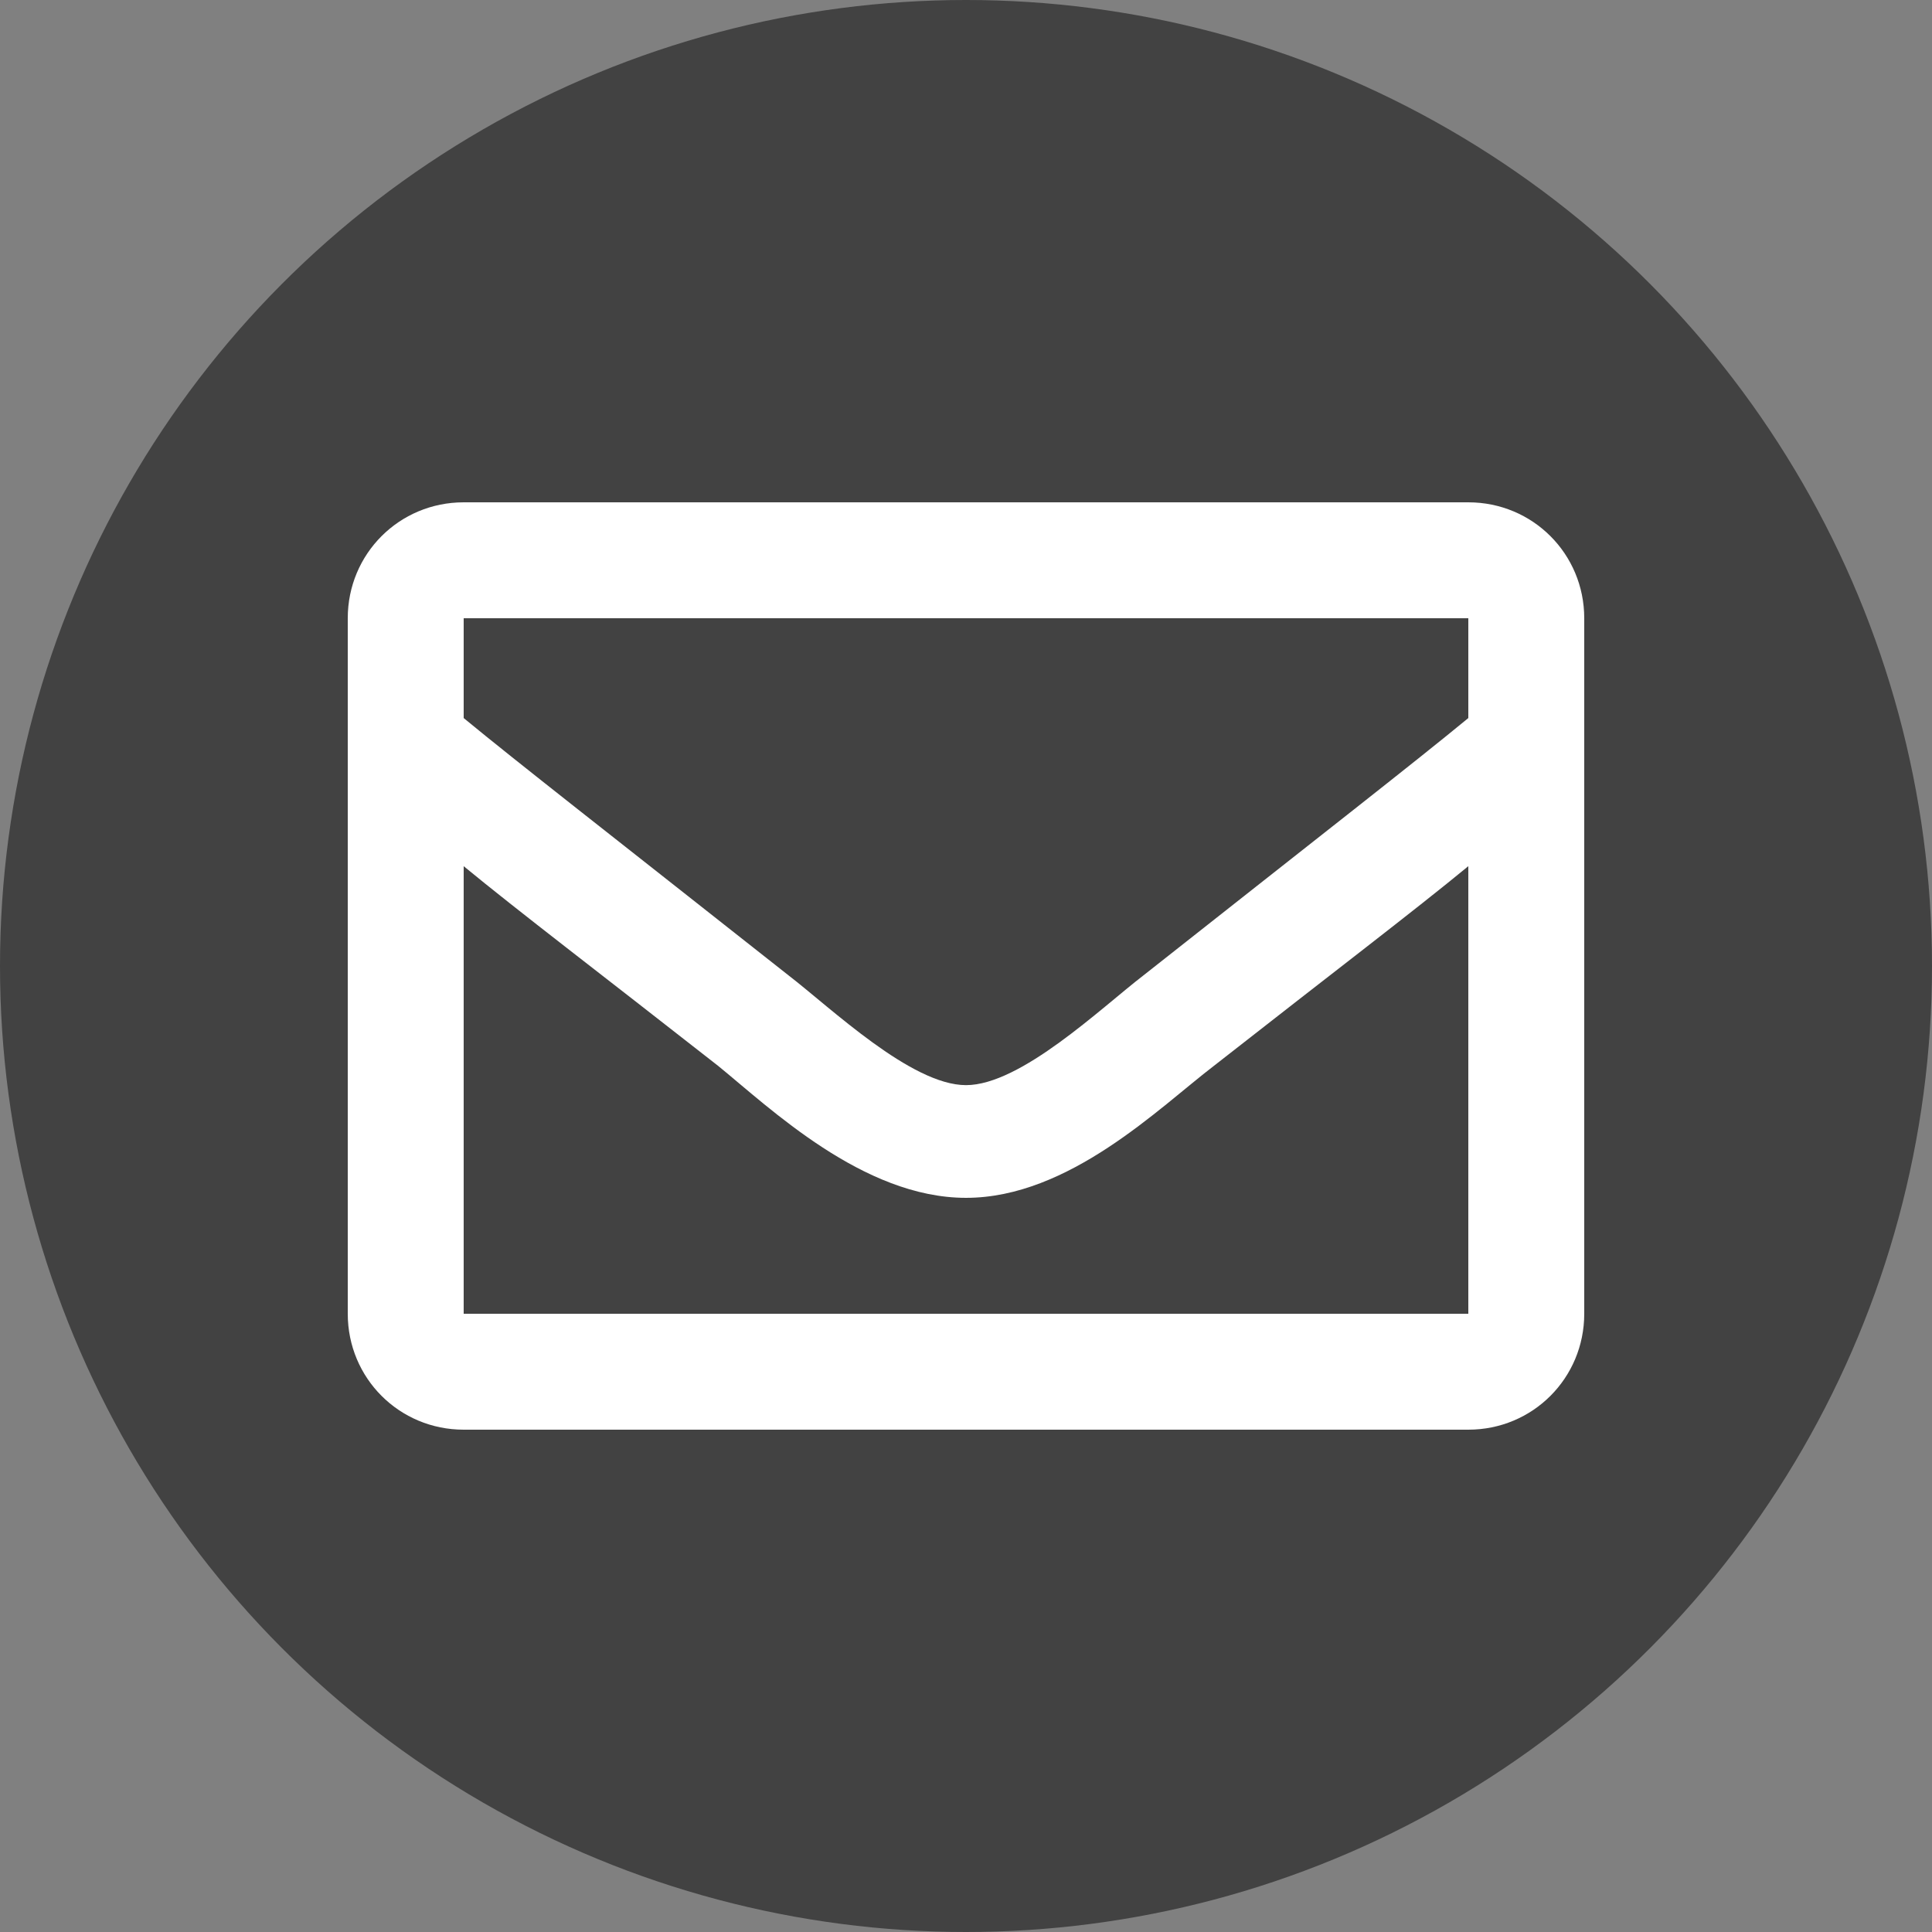
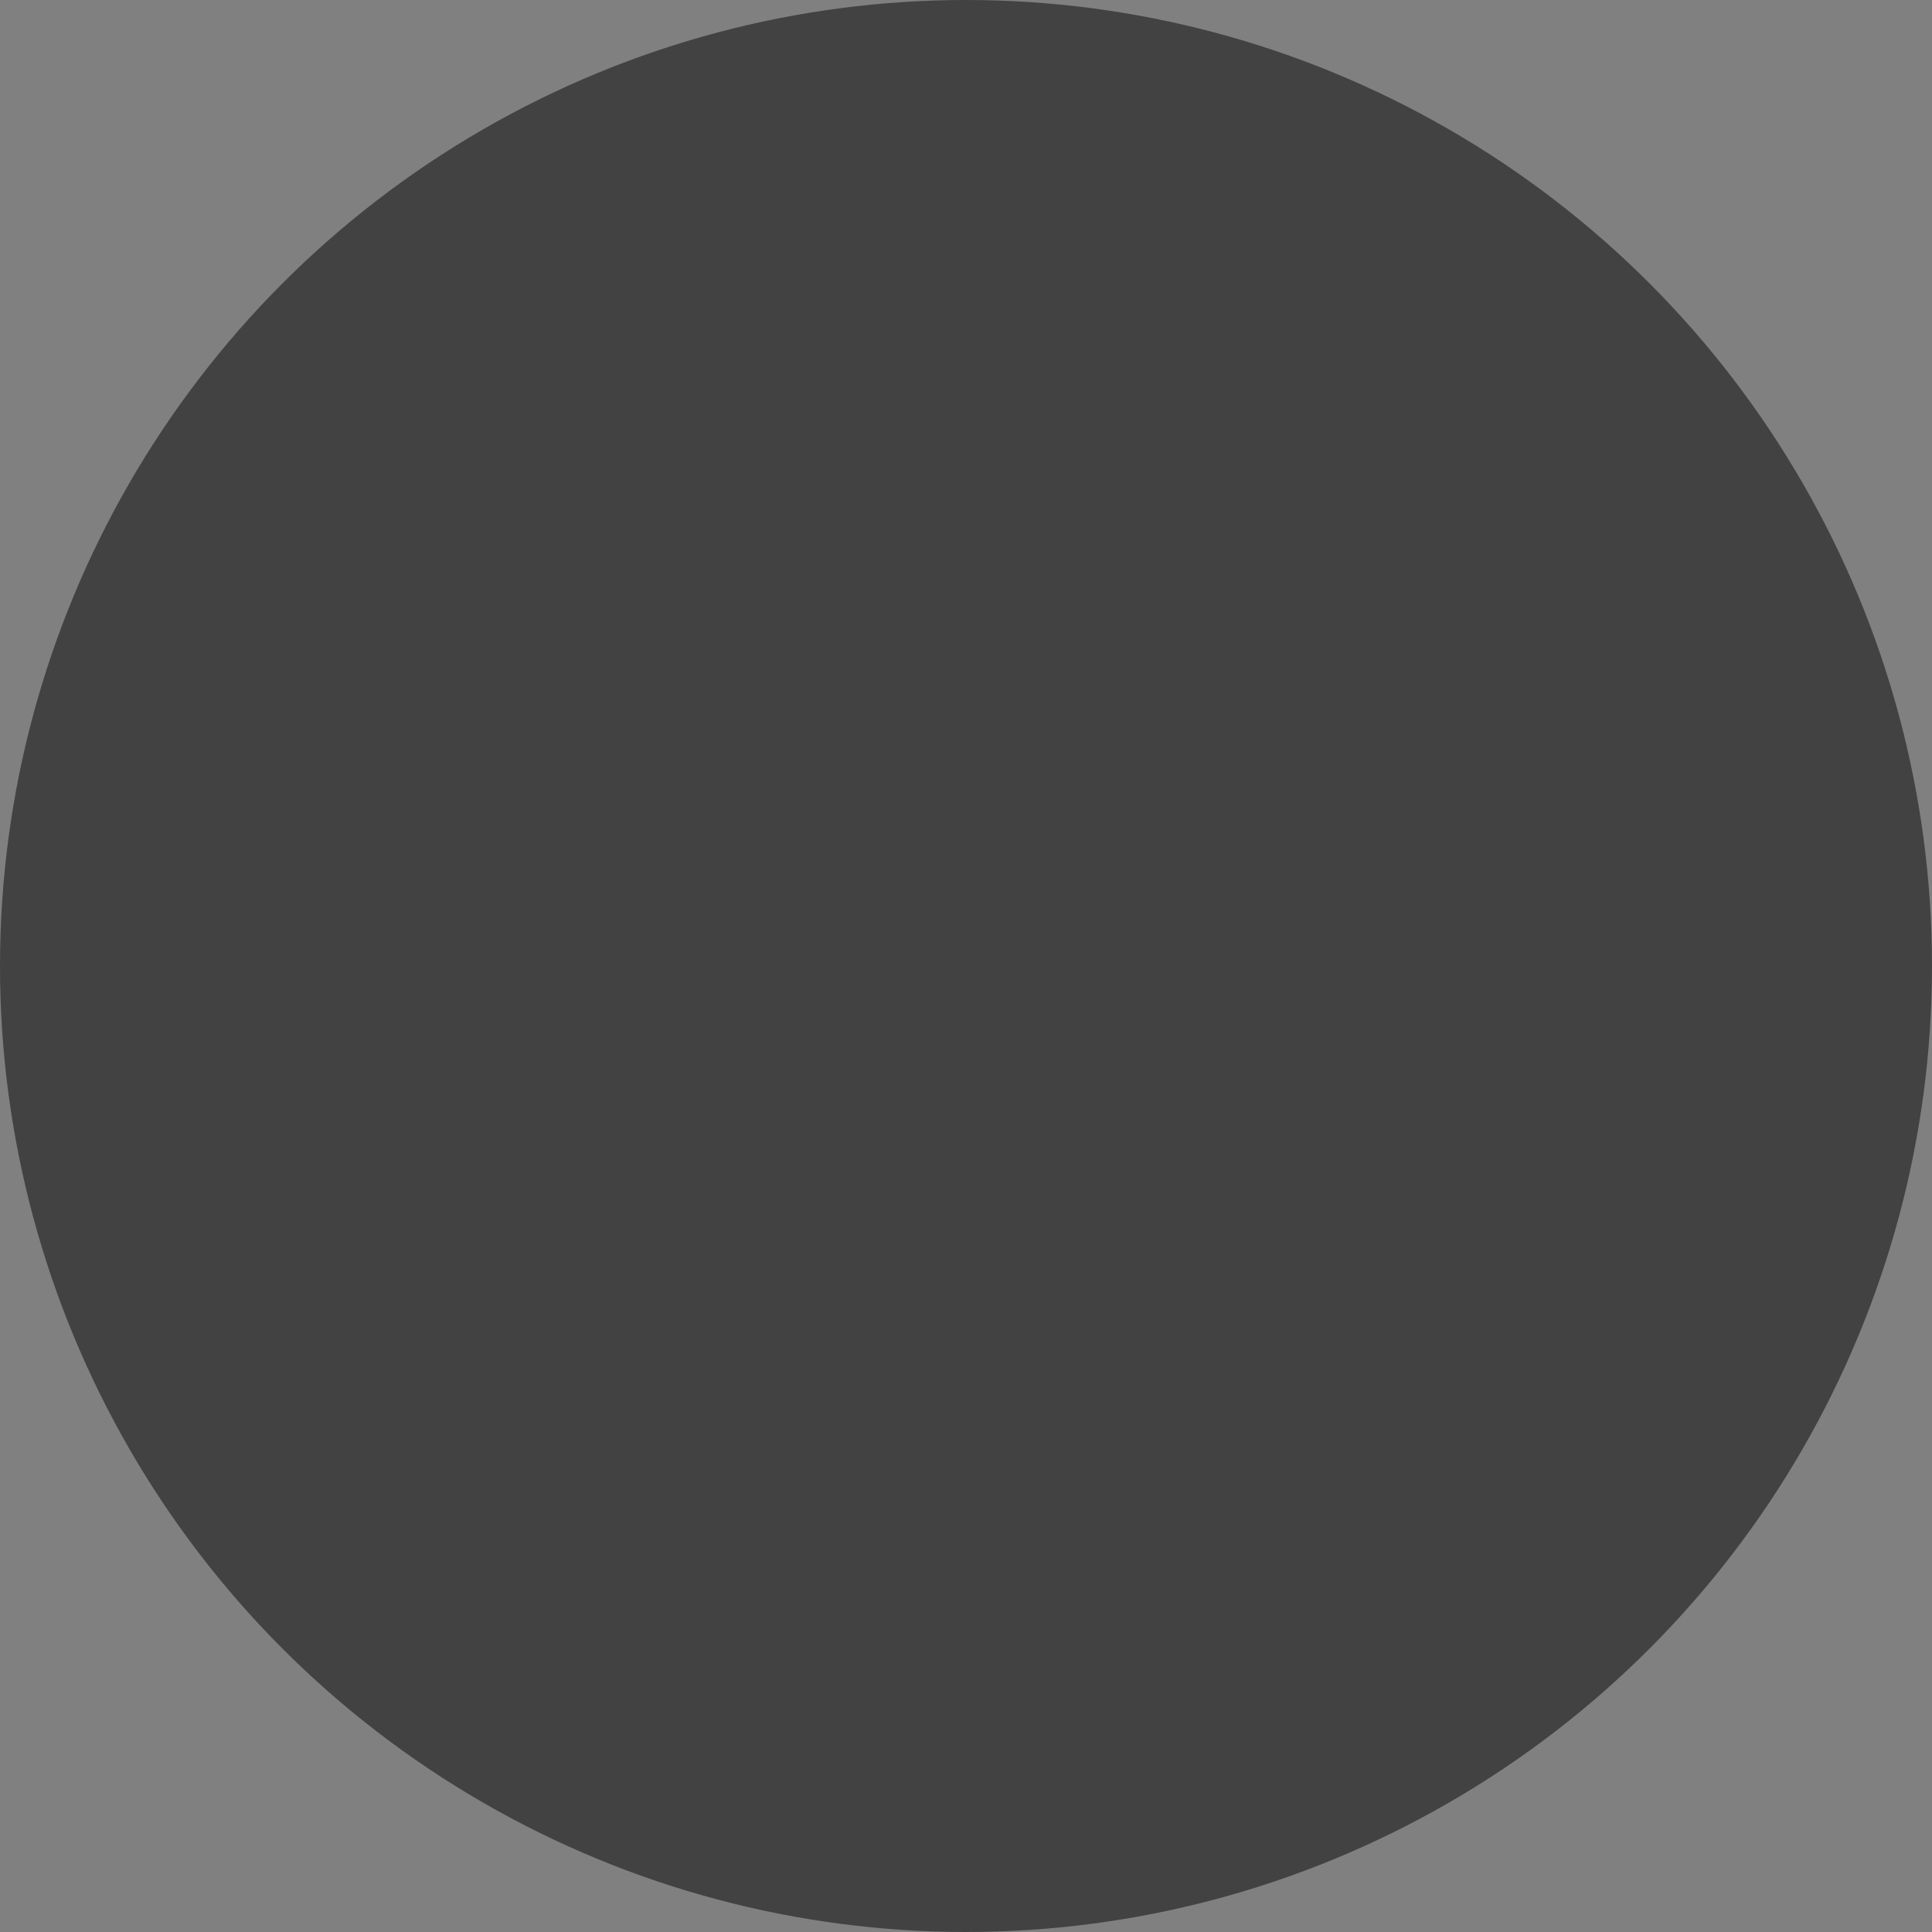
<svg xmlns="http://www.w3.org/2000/svg" version="1.1" id="Layer_1" x="0px" y="0px" width="60px" height="60px" viewBox="0 0 60 60" style="enable-background:new 0 0 60 60;" xml:space="preserve">
  <rect x="0" y="0" width="60" height="60" fill="#808080" stroke="none" />
  <style type="text/css">
	.st0{fill-rule:evenodd;clip-rule:evenodd;fill:#424242;}
	.st1{fill:#FFFFFF;}
</style>
  <circle class="st0" cx="30" cy="30" r="30" />
-   <path class="st1" d="M45.6,15.6H14.4c-2,0-3.6,1.6-3.6,3.6v21.6c0,2,1.6,3.6,3.6,3.6h31.2c2,0,3.6-1.6,3.6-3.6V19.2  C49.2,17.2,47.6,15.6,45.6,15.6z M45.6,19.2v3.1c-1.7,1.4-4.4,3.5-10.1,8c-1.3,1-3.8,3.4-5.5,3.4c-1.7,0-4.2-2.4-5.5-3.4  c-5.7-4.5-8.4-6.6-10.1-8v-3.1H45.6z M14.4,40.8V26.9c1.7,1.4,4.2,3.3,7.9,6.2c1.6,1.3,4.5,4.1,7.7,4.1c3.2,0,6-2.8,7.7-4.1  c3.7-2.9,6.2-4.8,7.9-6.2v13.9H14.4z" />
</svg>